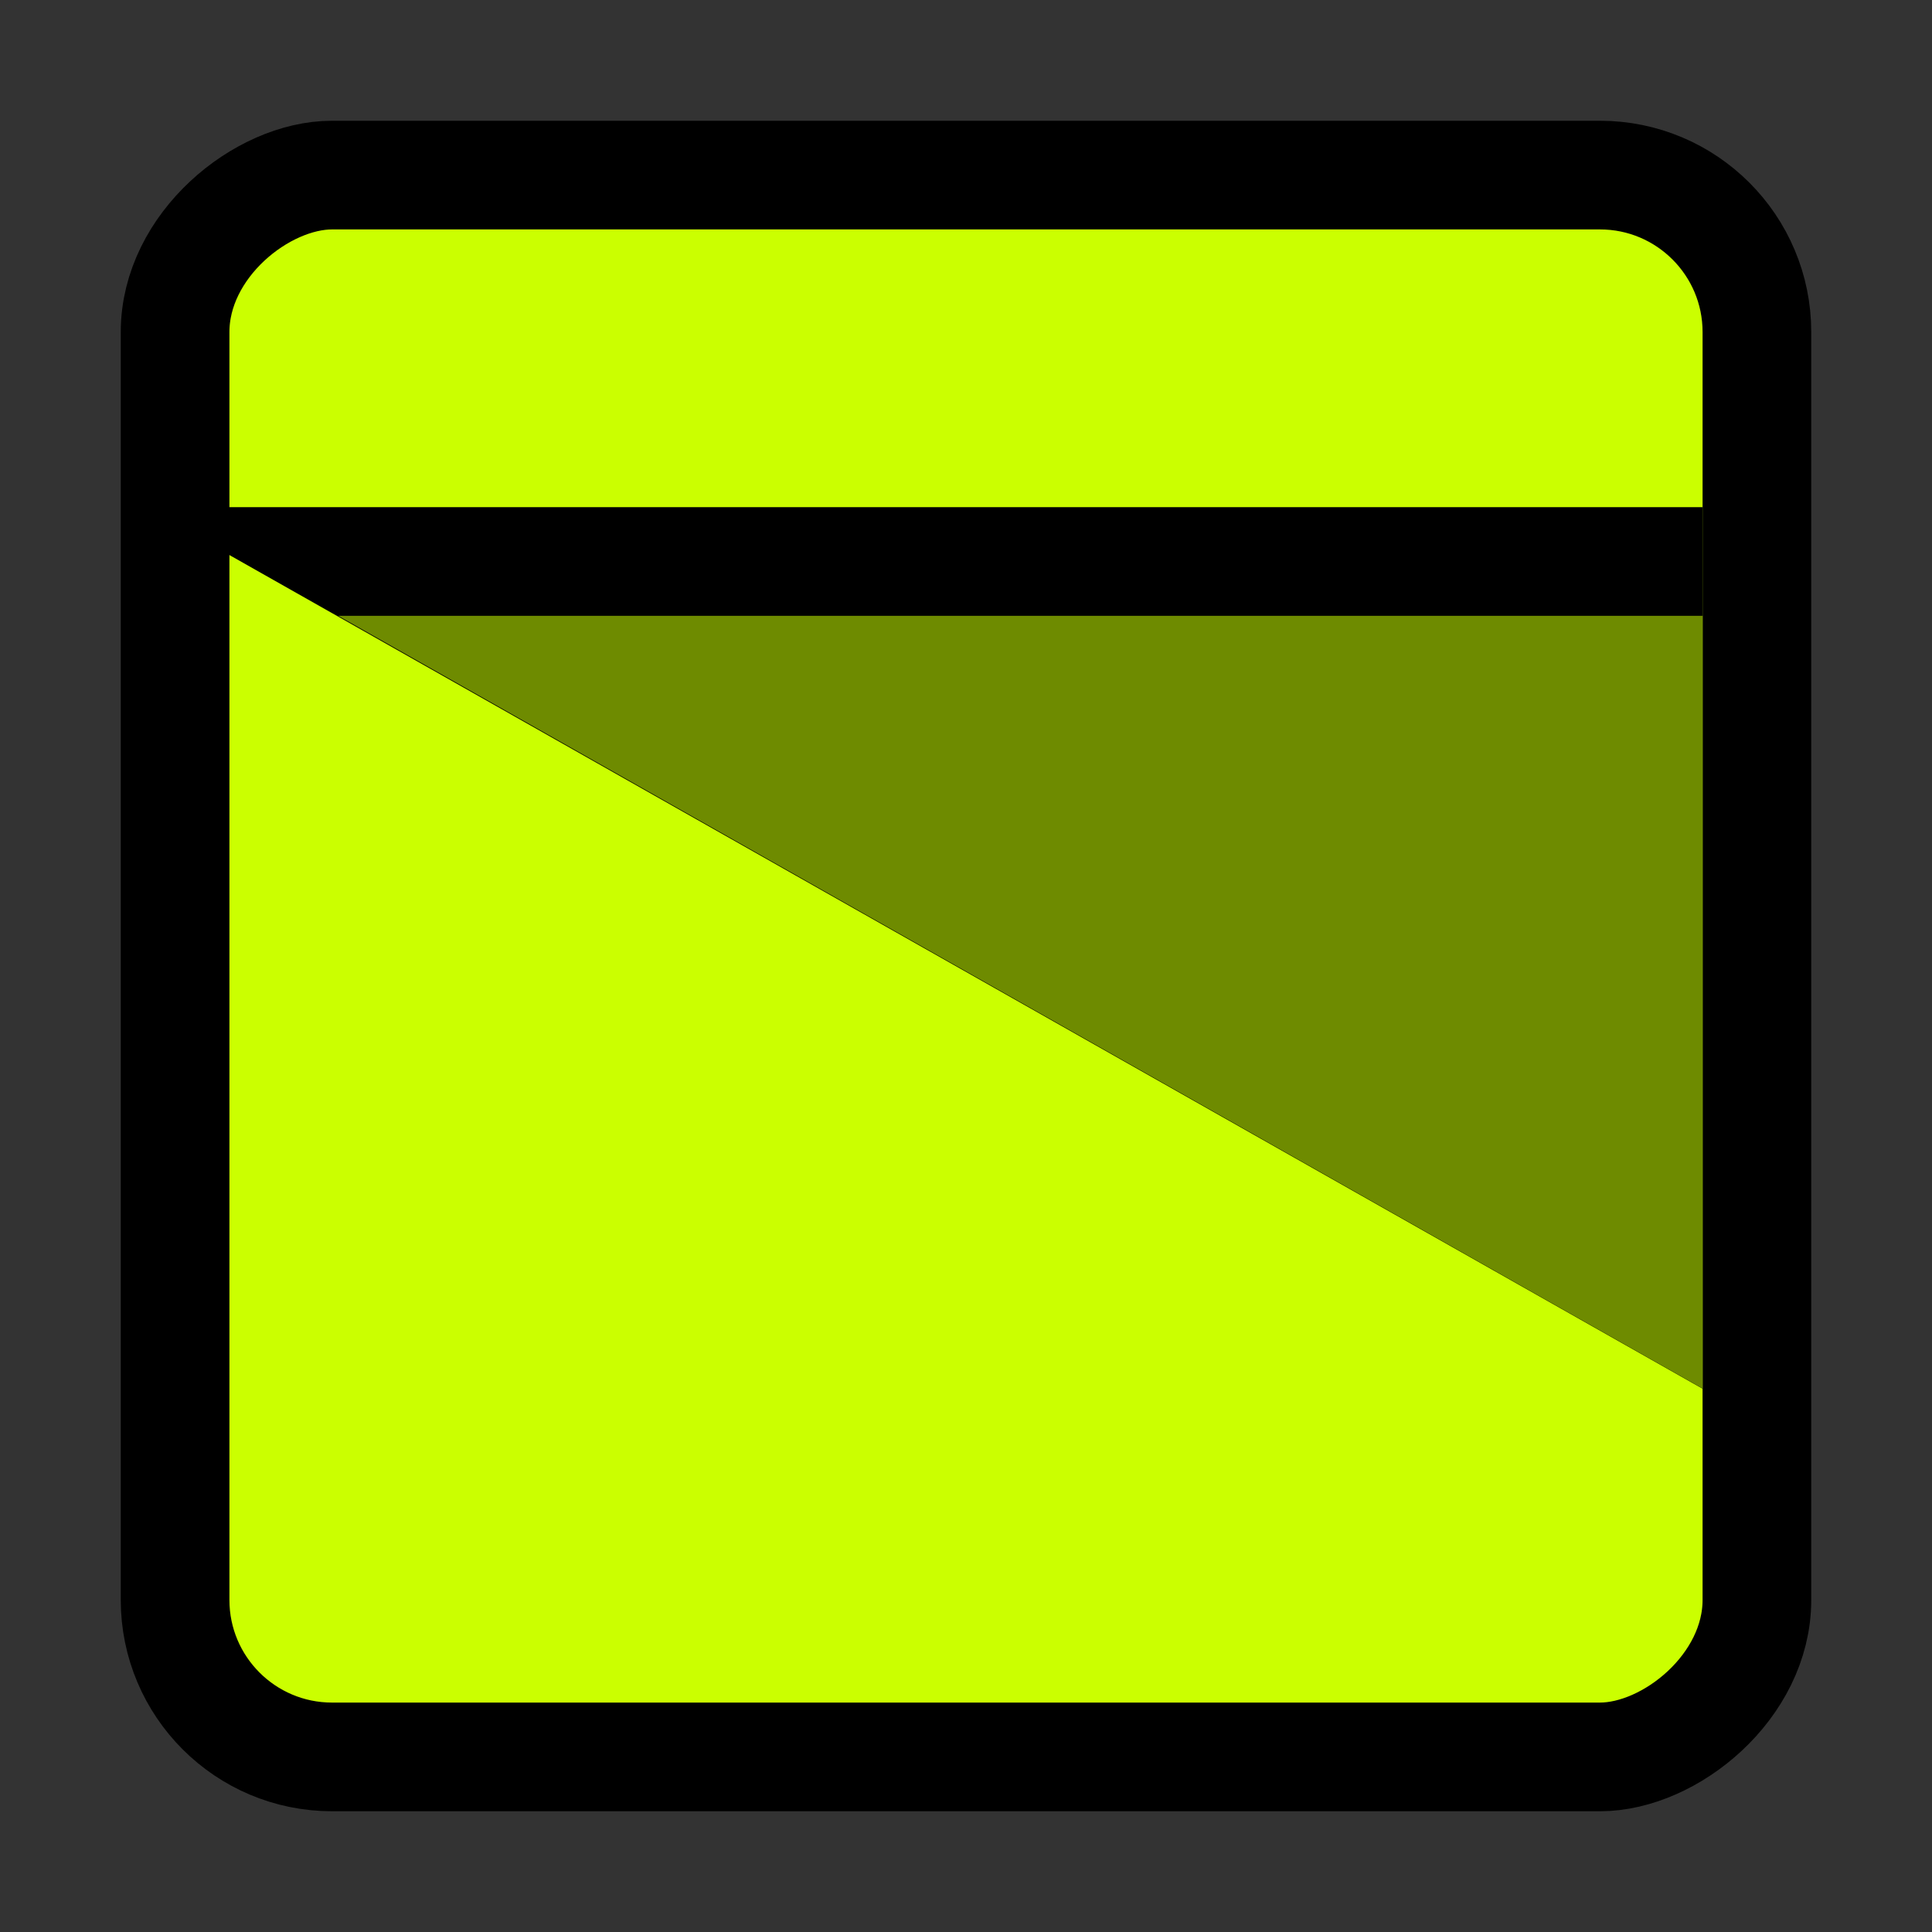
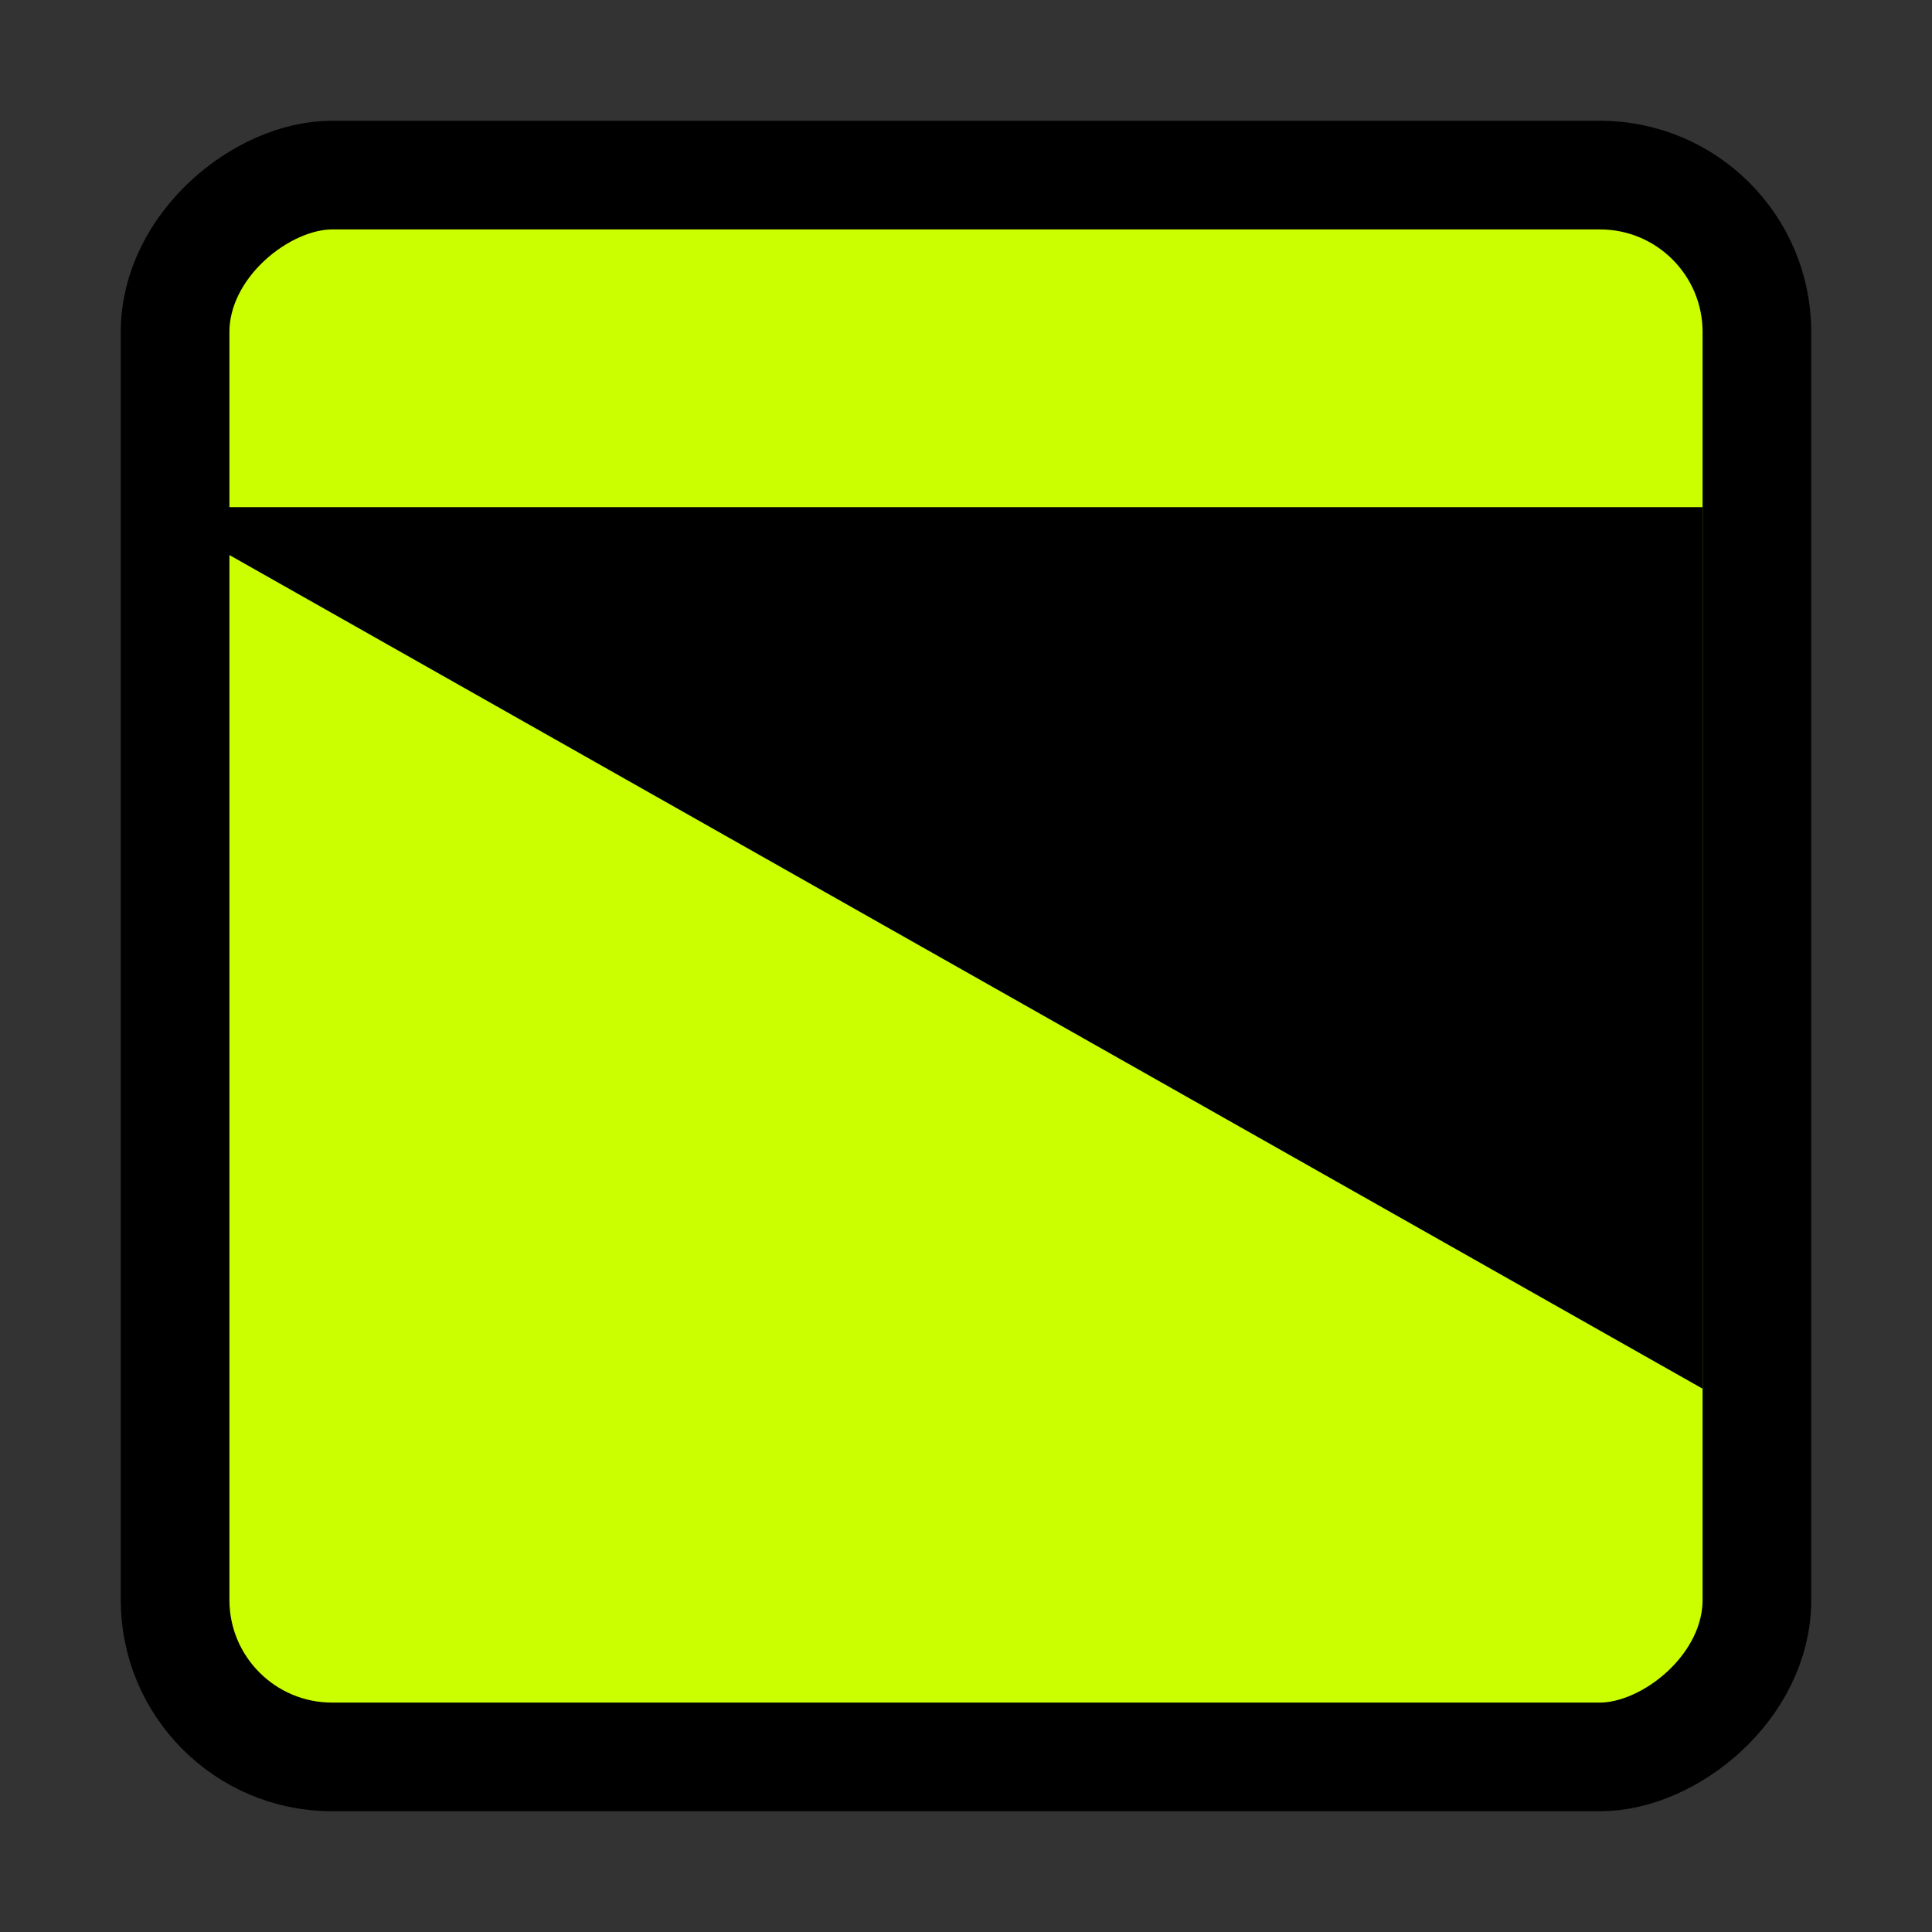
<svg xmlns="http://www.w3.org/2000/svg" width="32" height="32" viewBox="0 0 32 32" fill="none">
  <rect x="0" y="0" width="32" height="32" fill="#333333" stroke="none" />
  <rect x="2.9" y="29.1" width="26.2" height="26.2" rx="2.6" transform="rotate(-90 2.9 29.1)" fill="#CBFF00" stroke="black" stroke-width="1.8" />
  <path d="M2.398 8.4H28.198V23L2.398 8.4Z" fill="black" />
-   <path d="M5.602 10.2H28.202V23L5.602 10.2Z" fill="#6E8B00" />
</svg>